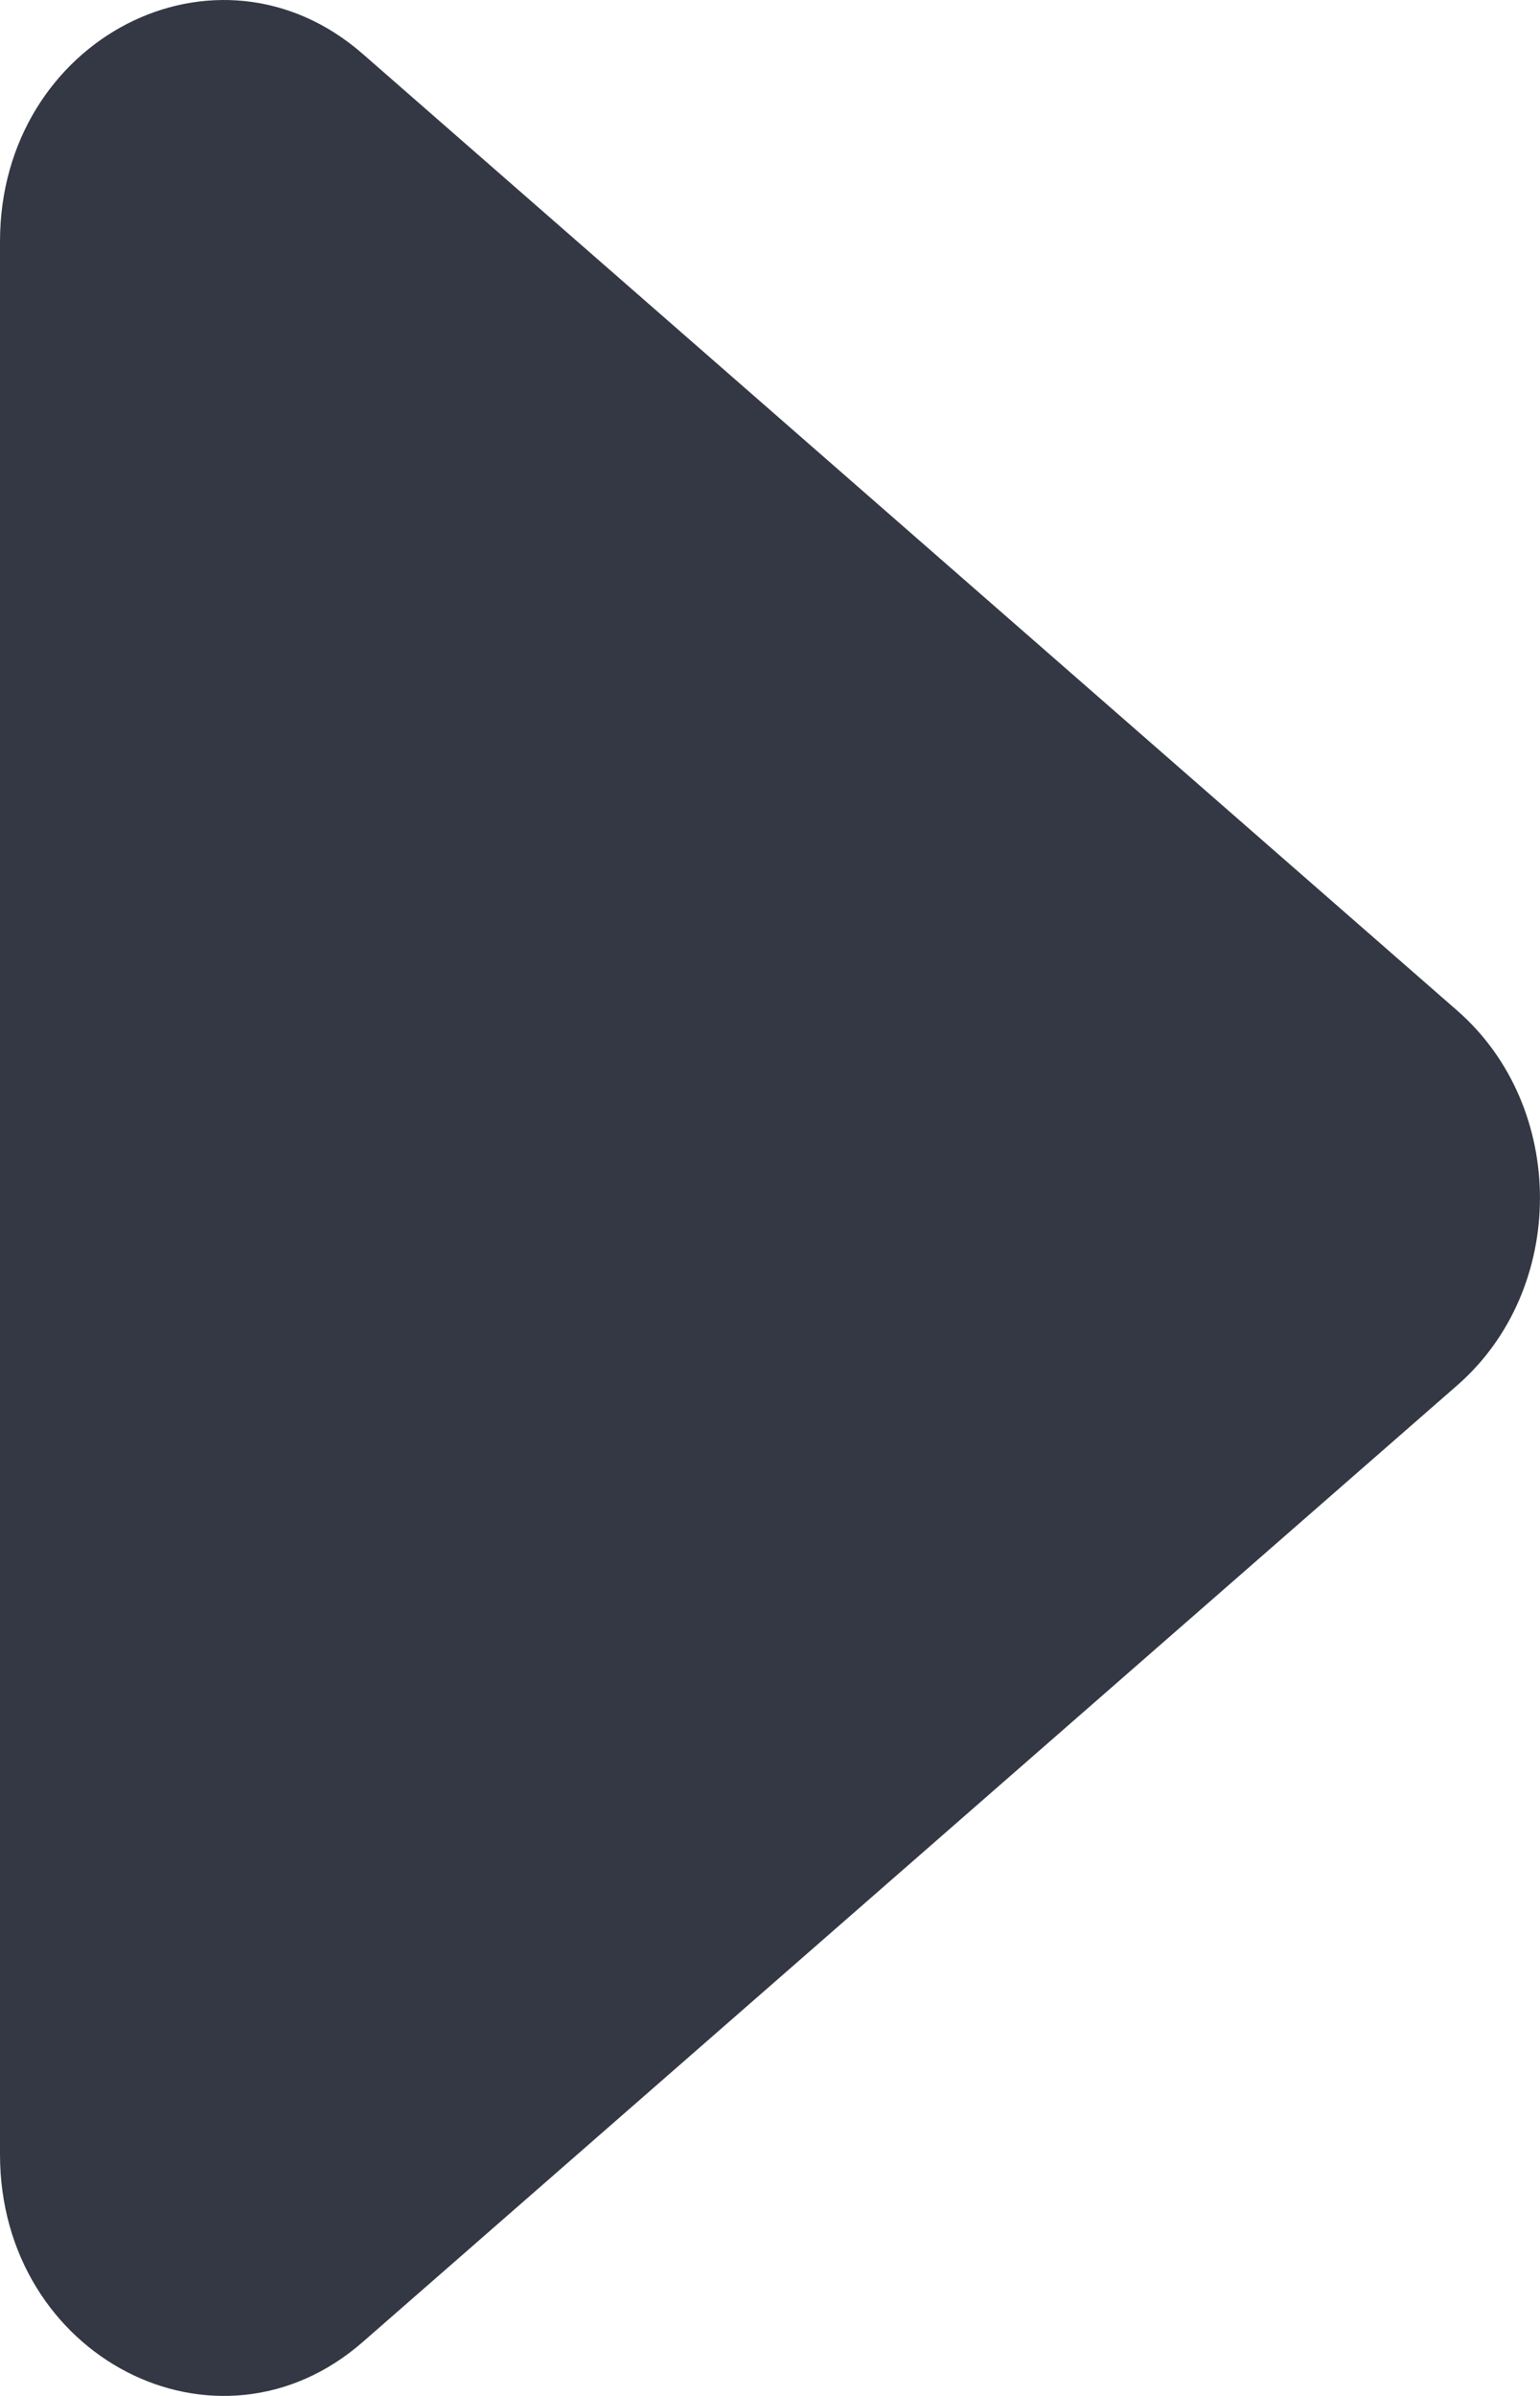
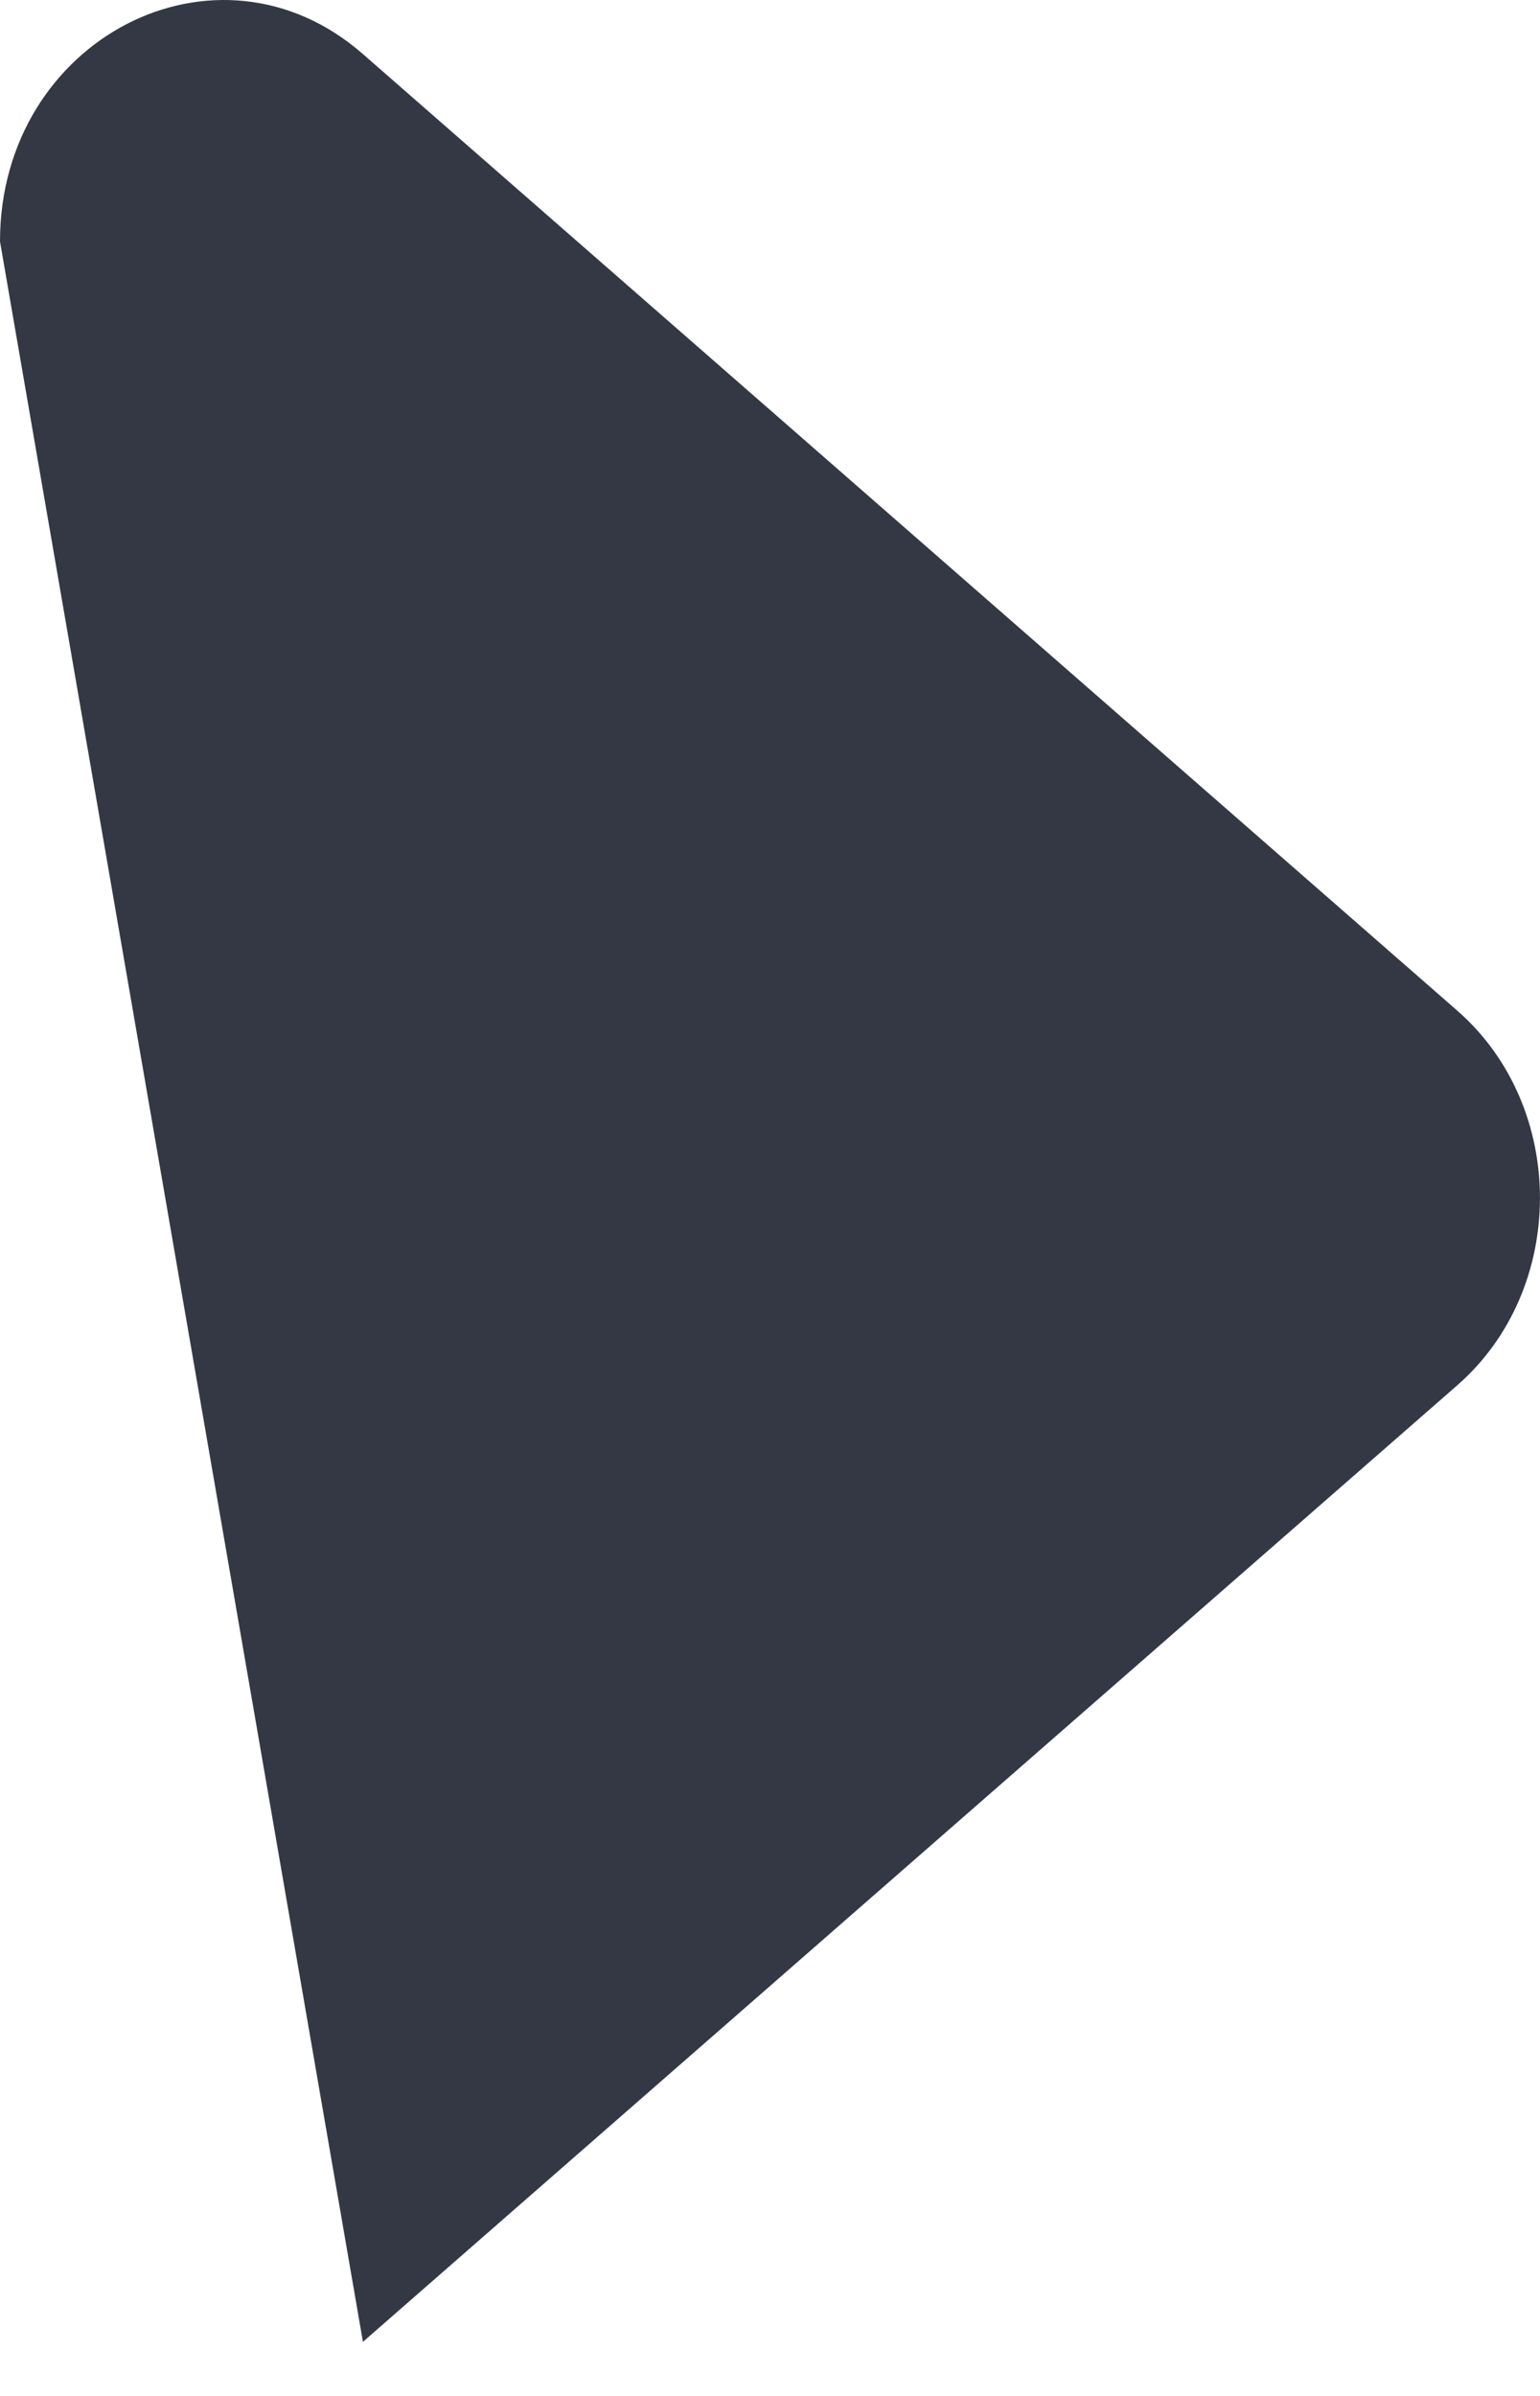
<svg xmlns="http://www.w3.org/2000/svg" width="9" height="14" viewBox="0 0 9 14" fill="none">
-   <path d="M8.516 5.905C9.161 6.468 9.161 7.532 8.516 8.095L2.121 13.684C1.27 14.429 3.51629e-07 13.773 4.03397e-07 12.589L8.91992e-07 1.411C9.4376e-07 0.227 1.27 -0.429 2.121 0.316L8.516 5.905Z" fill="#343844" />
+   <path d="M8.516 5.905C9.161 6.468 9.161 7.532 8.516 8.095L2.121 13.684L8.91992e-07 1.411C9.4376e-07 0.227 1.27 -0.429 2.121 0.316L8.516 5.905Z" fill="#343844" />
</svg>